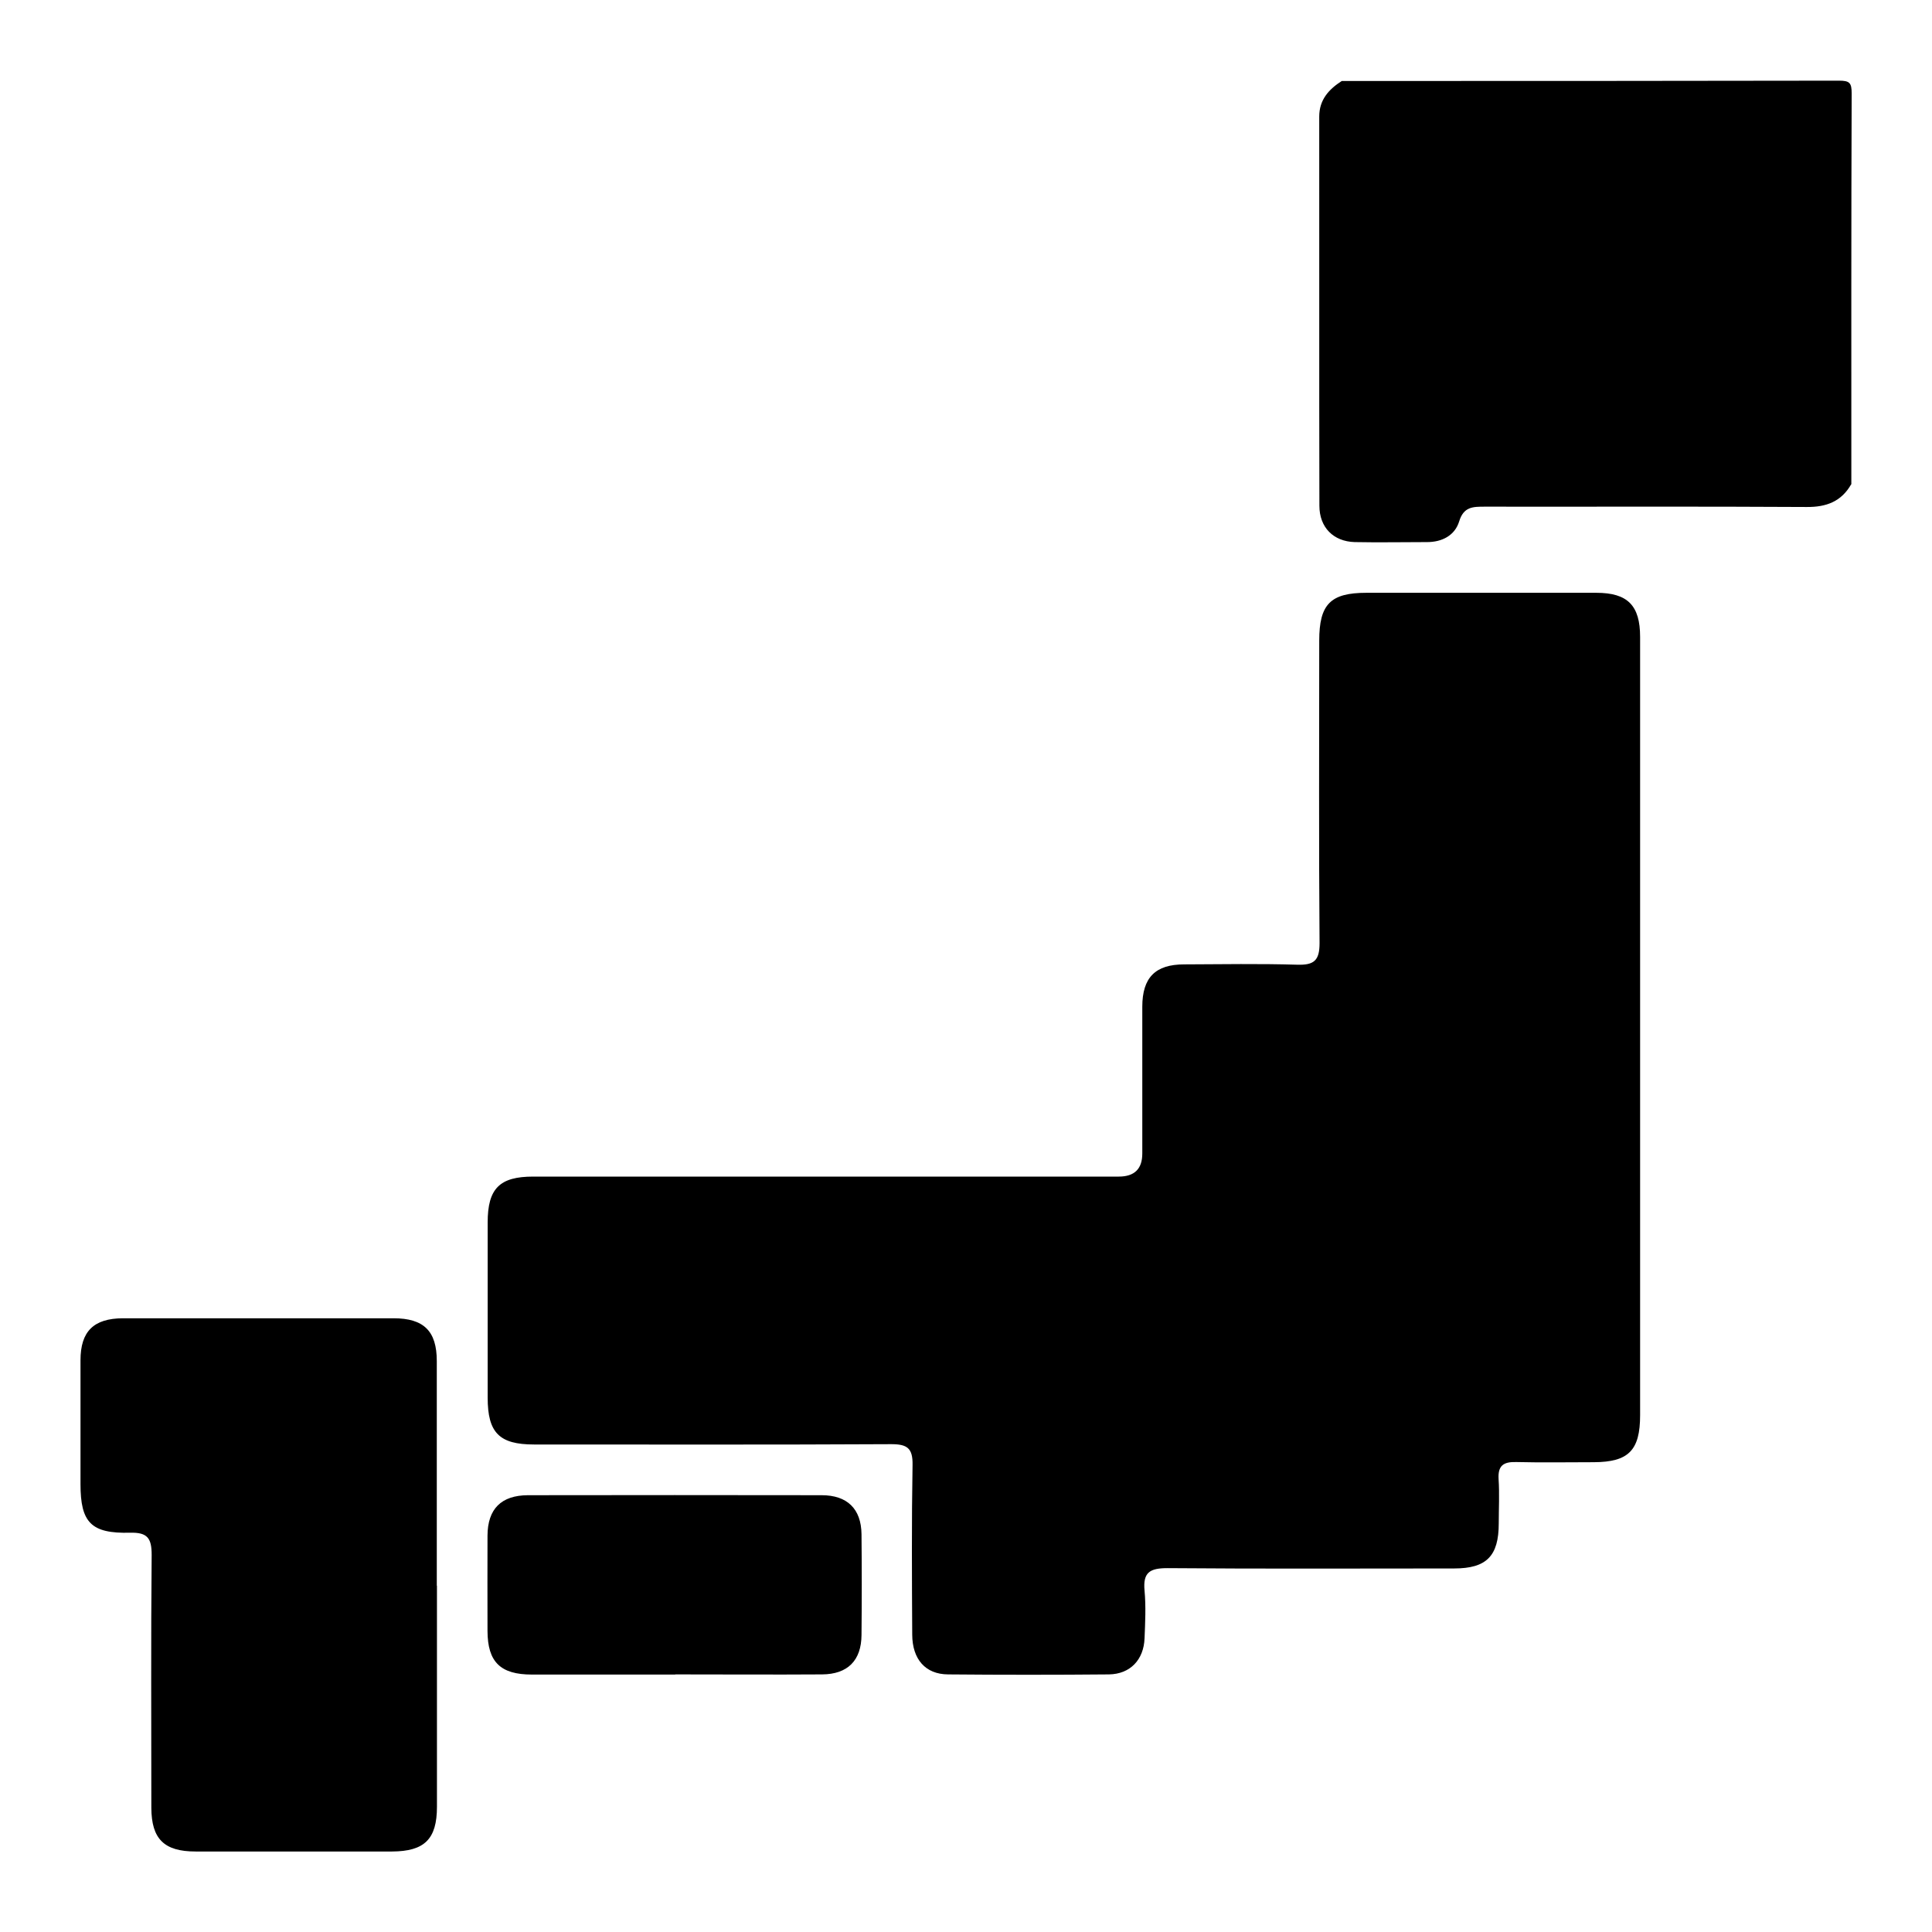
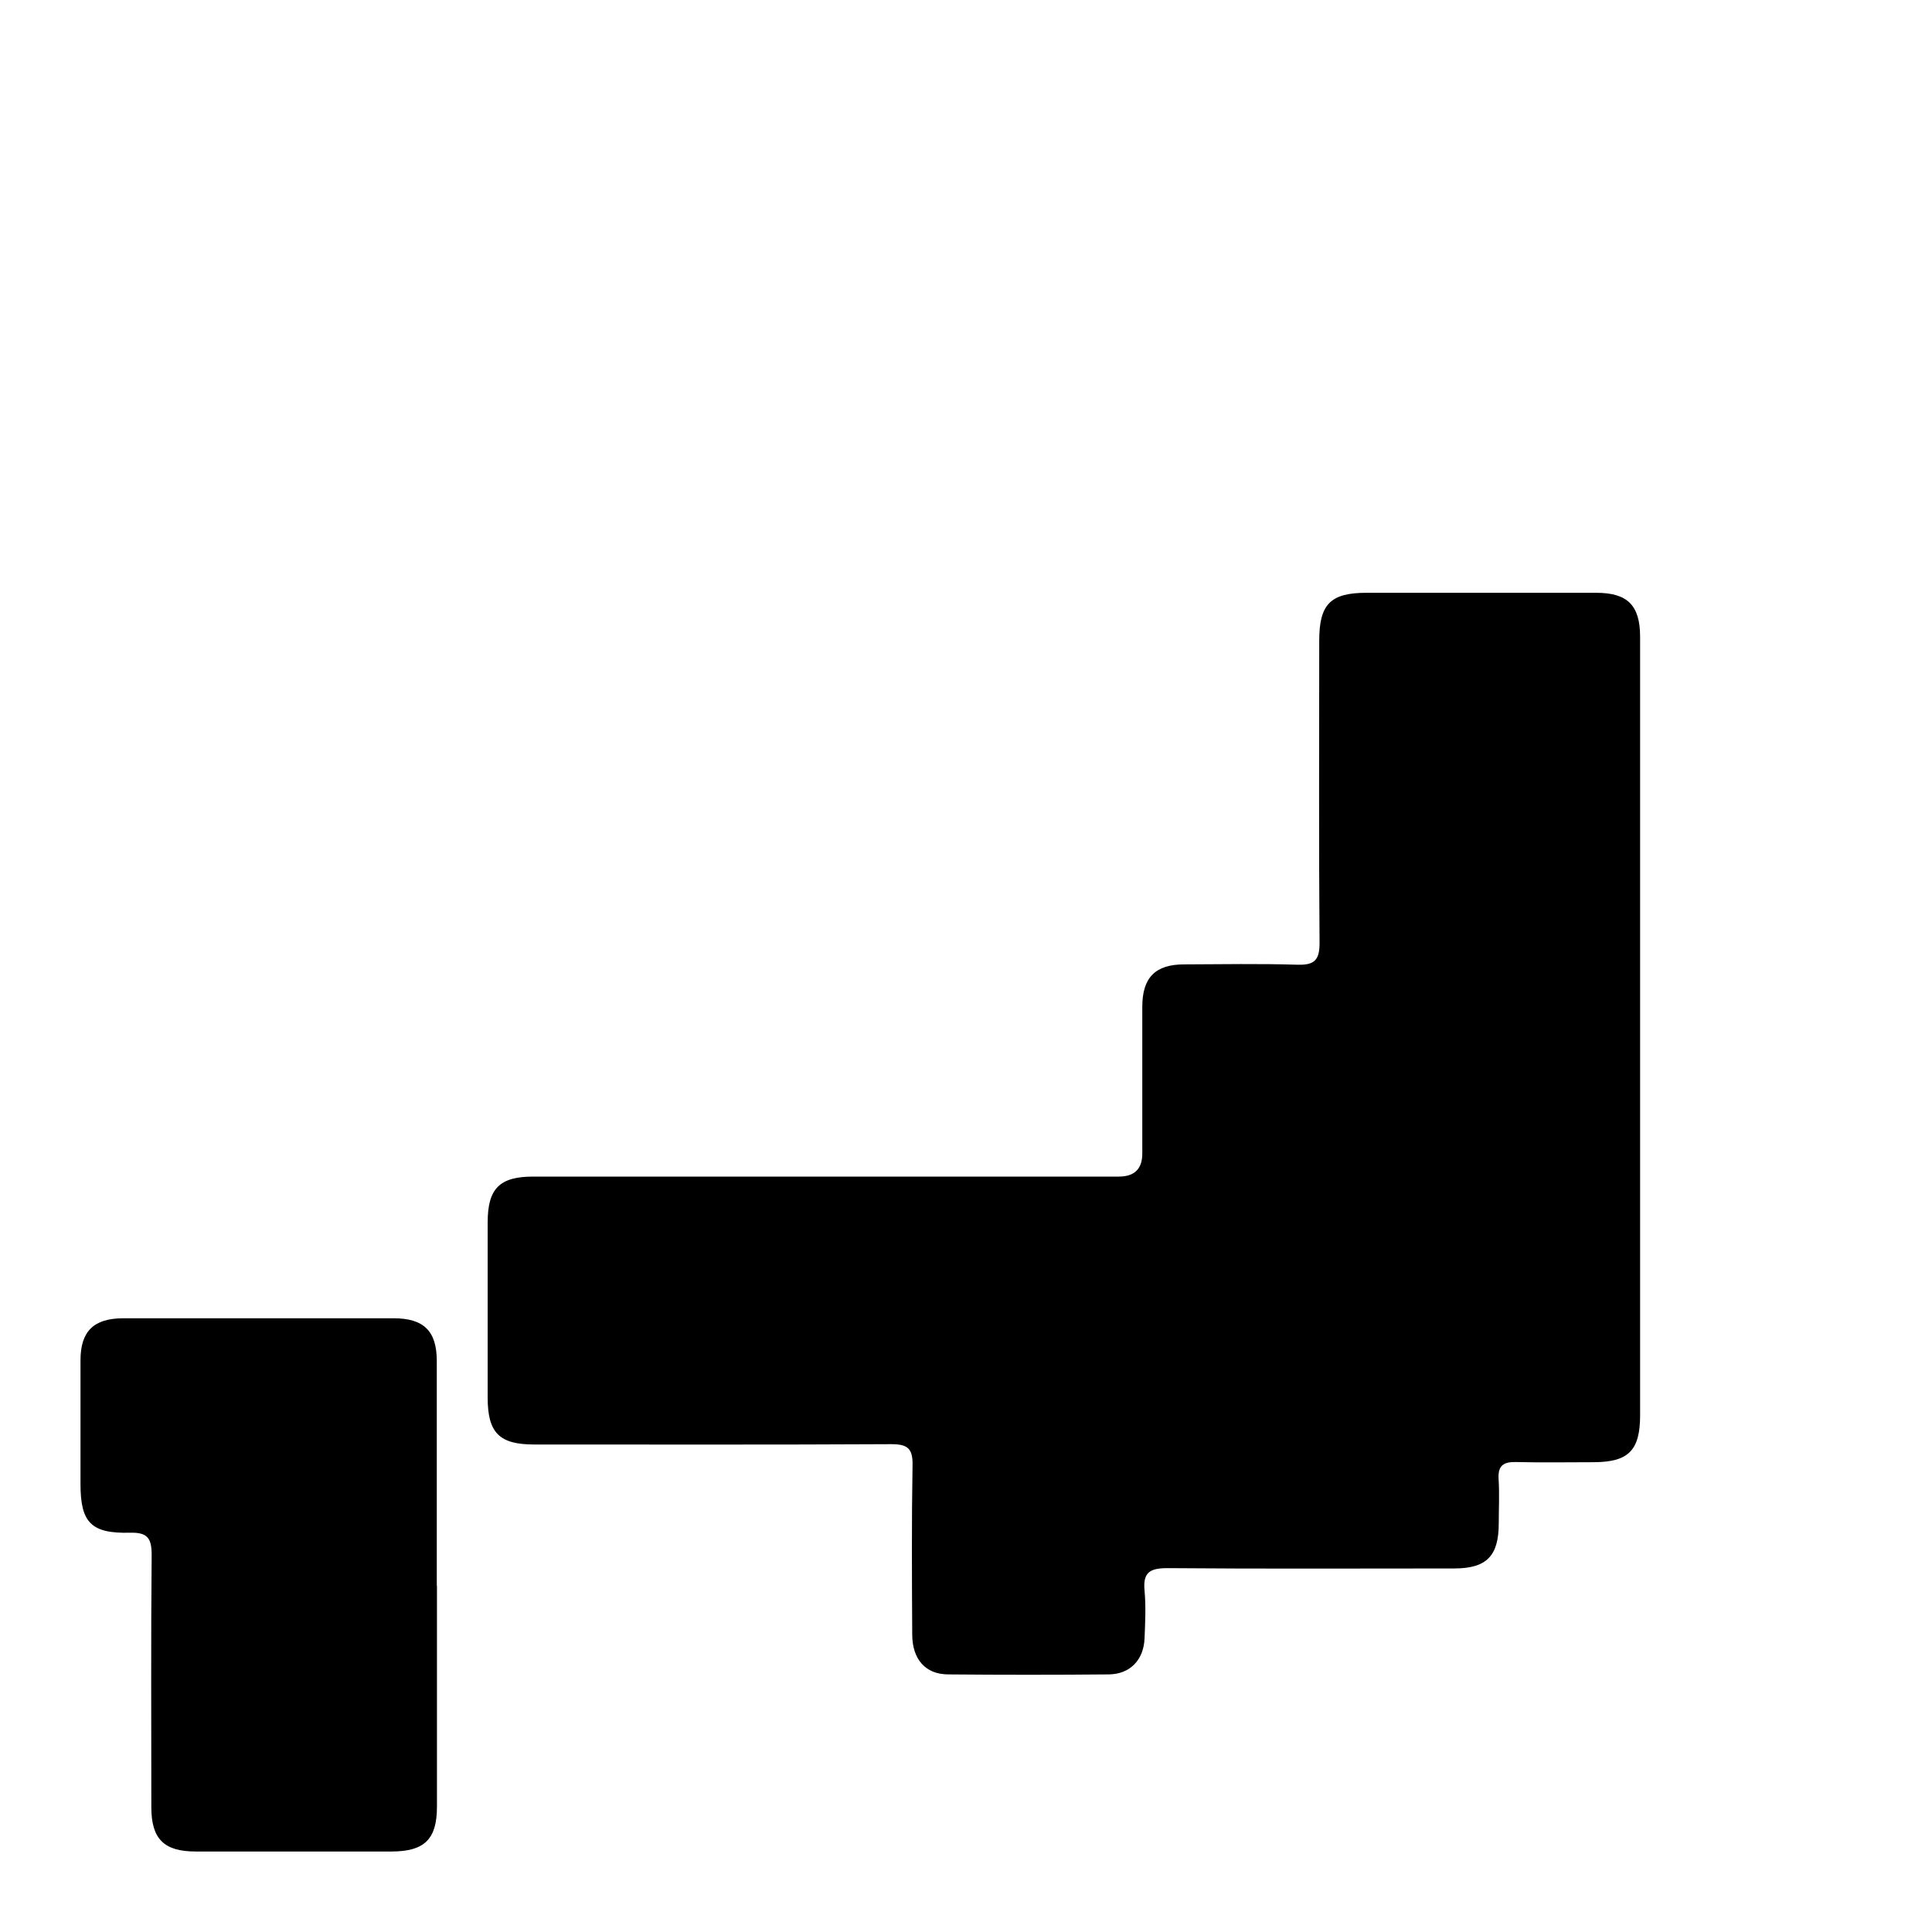
<svg xmlns="http://www.w3.org/2000/svg" id="_レイヤー_1" data-name="レイヤー_1" version="1.1" viewBox="0 0 120 120">
  <g id="LsQ18O">
    <g>
-       <path d="M114.98,30.08c-.61,1.07-1.54,1.42-2.76,1.41-6.67-.04-13.33-.01-20-.02-.74,0-1.31,0-1.59.92-.27.87-1.06,1.28-1.99,1.28-1.5,0-3,.03-4.5,0-1.32-.04-2.19-.91-2.19-2.26-.02-8.06,0-16.12-.01-24.17,0-1.04.59-1.69,1.4-2.21,10.29,0,20.59,0,30.88-.02.66,0,.79.13.79.79-.03,8.1-.02,16.19-.02,24.29Z" />
      <path d="M101.87,63.84c0,8.02,0,16.04,0,24.06,0,2.19-.72,2.91-2.87,2.92-1.61,0-3.22.03-4.83-.01-.79-.02-1.14.22-1.09,1.06.06.91.01,1.83.01,2.75,0,2.03-.76,2.8-2.77,2.8-5.93,0-11.87.03-17.8-.02-1.09,0-1.54.25-1.43,1.4.09.98.04,1.98,0,2.96-.05,1.33-.89,2.22-2.21,2.24-3.33.03-6.67.03-10,0-1.4-.01-2.21-.94-2.22-2.46-.02-3.52-.04-7.03.02-10.55.02-1.04-.33-1.29-1.32-1.29-7.4.04-14.8.02-22.19.02-2.16,0-2.88-.73-2.88-2.91,0-3.63,0-7.25,0-10.88,0-2.11.74-2.85,2.83-2.85,12.12,0,24.25,0,36.37,0q1.46,0,1.46-1.43c0-3.04,0-6.08,0-9.12,0-1.81.81-2.63,2.6-2.63,2.34-.01,4.69-.05,7.03.02,1.04.03,1.38-.26,1.38-1.34-.05-6.26-.02-12.53-.02-18.79,0-2.26.7-2.97,2.93-2.97,4.76,0,9.52,0,14.28,0,1.94,0,2.72.78,2.72,2.74,0,8.09,0,16.19,0,24.28Z" />
      <path d="M27.14,98.49c0,4.58,0,9.16,0,13.73,0,2.01-.77,2.77-2.79,2.78-4.07,0-8.13,0-12.2,0-1.96,0-2.74-.78-2.75-2.71,0-5.24-.03-10.47.02-15.71,0-1.03-.25-1.41-1.34-1.38-2.42.06-3.08-.63-3.08-3.02,0-2.56,0-5.13,0-7.69,0-1.8.82-2.6,2.63-2.61,5.6,0,11.21,0,16.81,0,1.88,0,2.69.79,2.69,2.66,0,4.65,0,9.3,0,13.95Z" />
-       <path d="M41.94,104.01c-2.97,0-5.93,0-8.9,0-1.96,0-2.75-.78-2.76-2.7,0-1.98-.01-3.95,0-5.93.01-1.66.85-2.5,2.51-2.51,6.08-.01,12.16-.01,18.24,0,1.6,0,2.46.85,2.48,2.42.02,2.09.02,4.17,0,6.26-.01,1.59-.86,2.44-2.45,2.45-3.04.02-6.08,0-9.12,0Z" />
    </g>
  </g>
</svg>